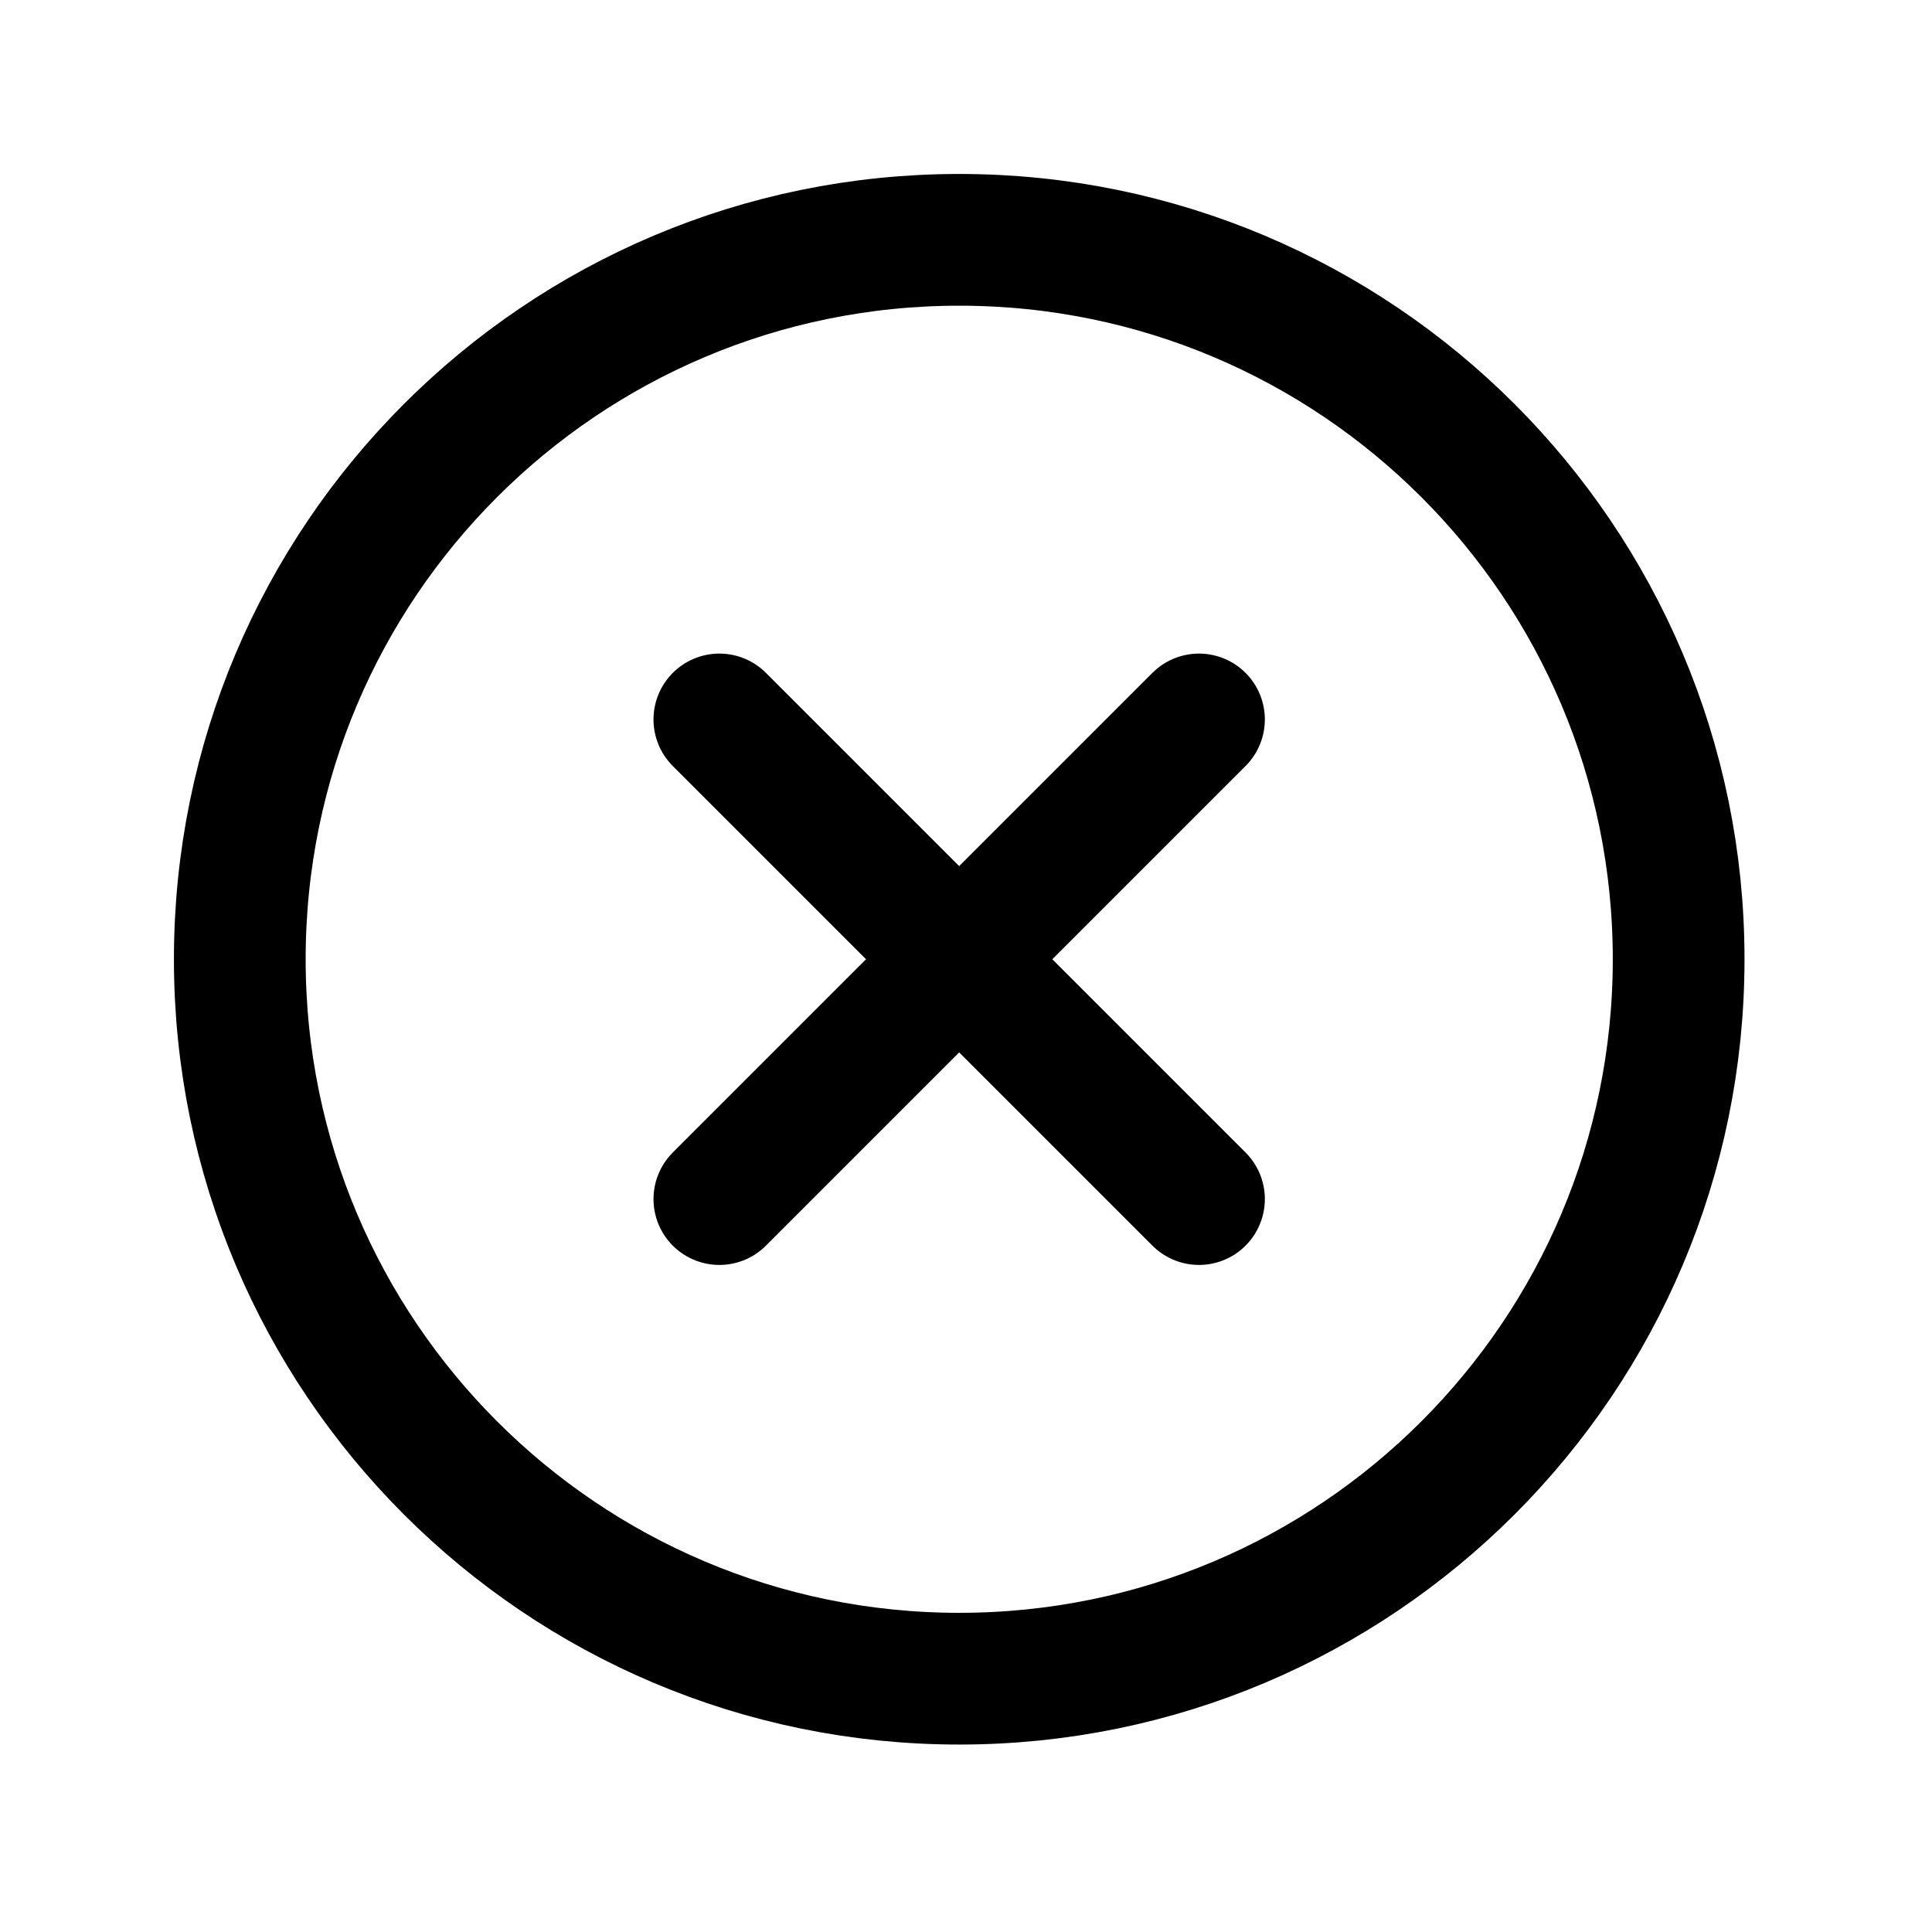
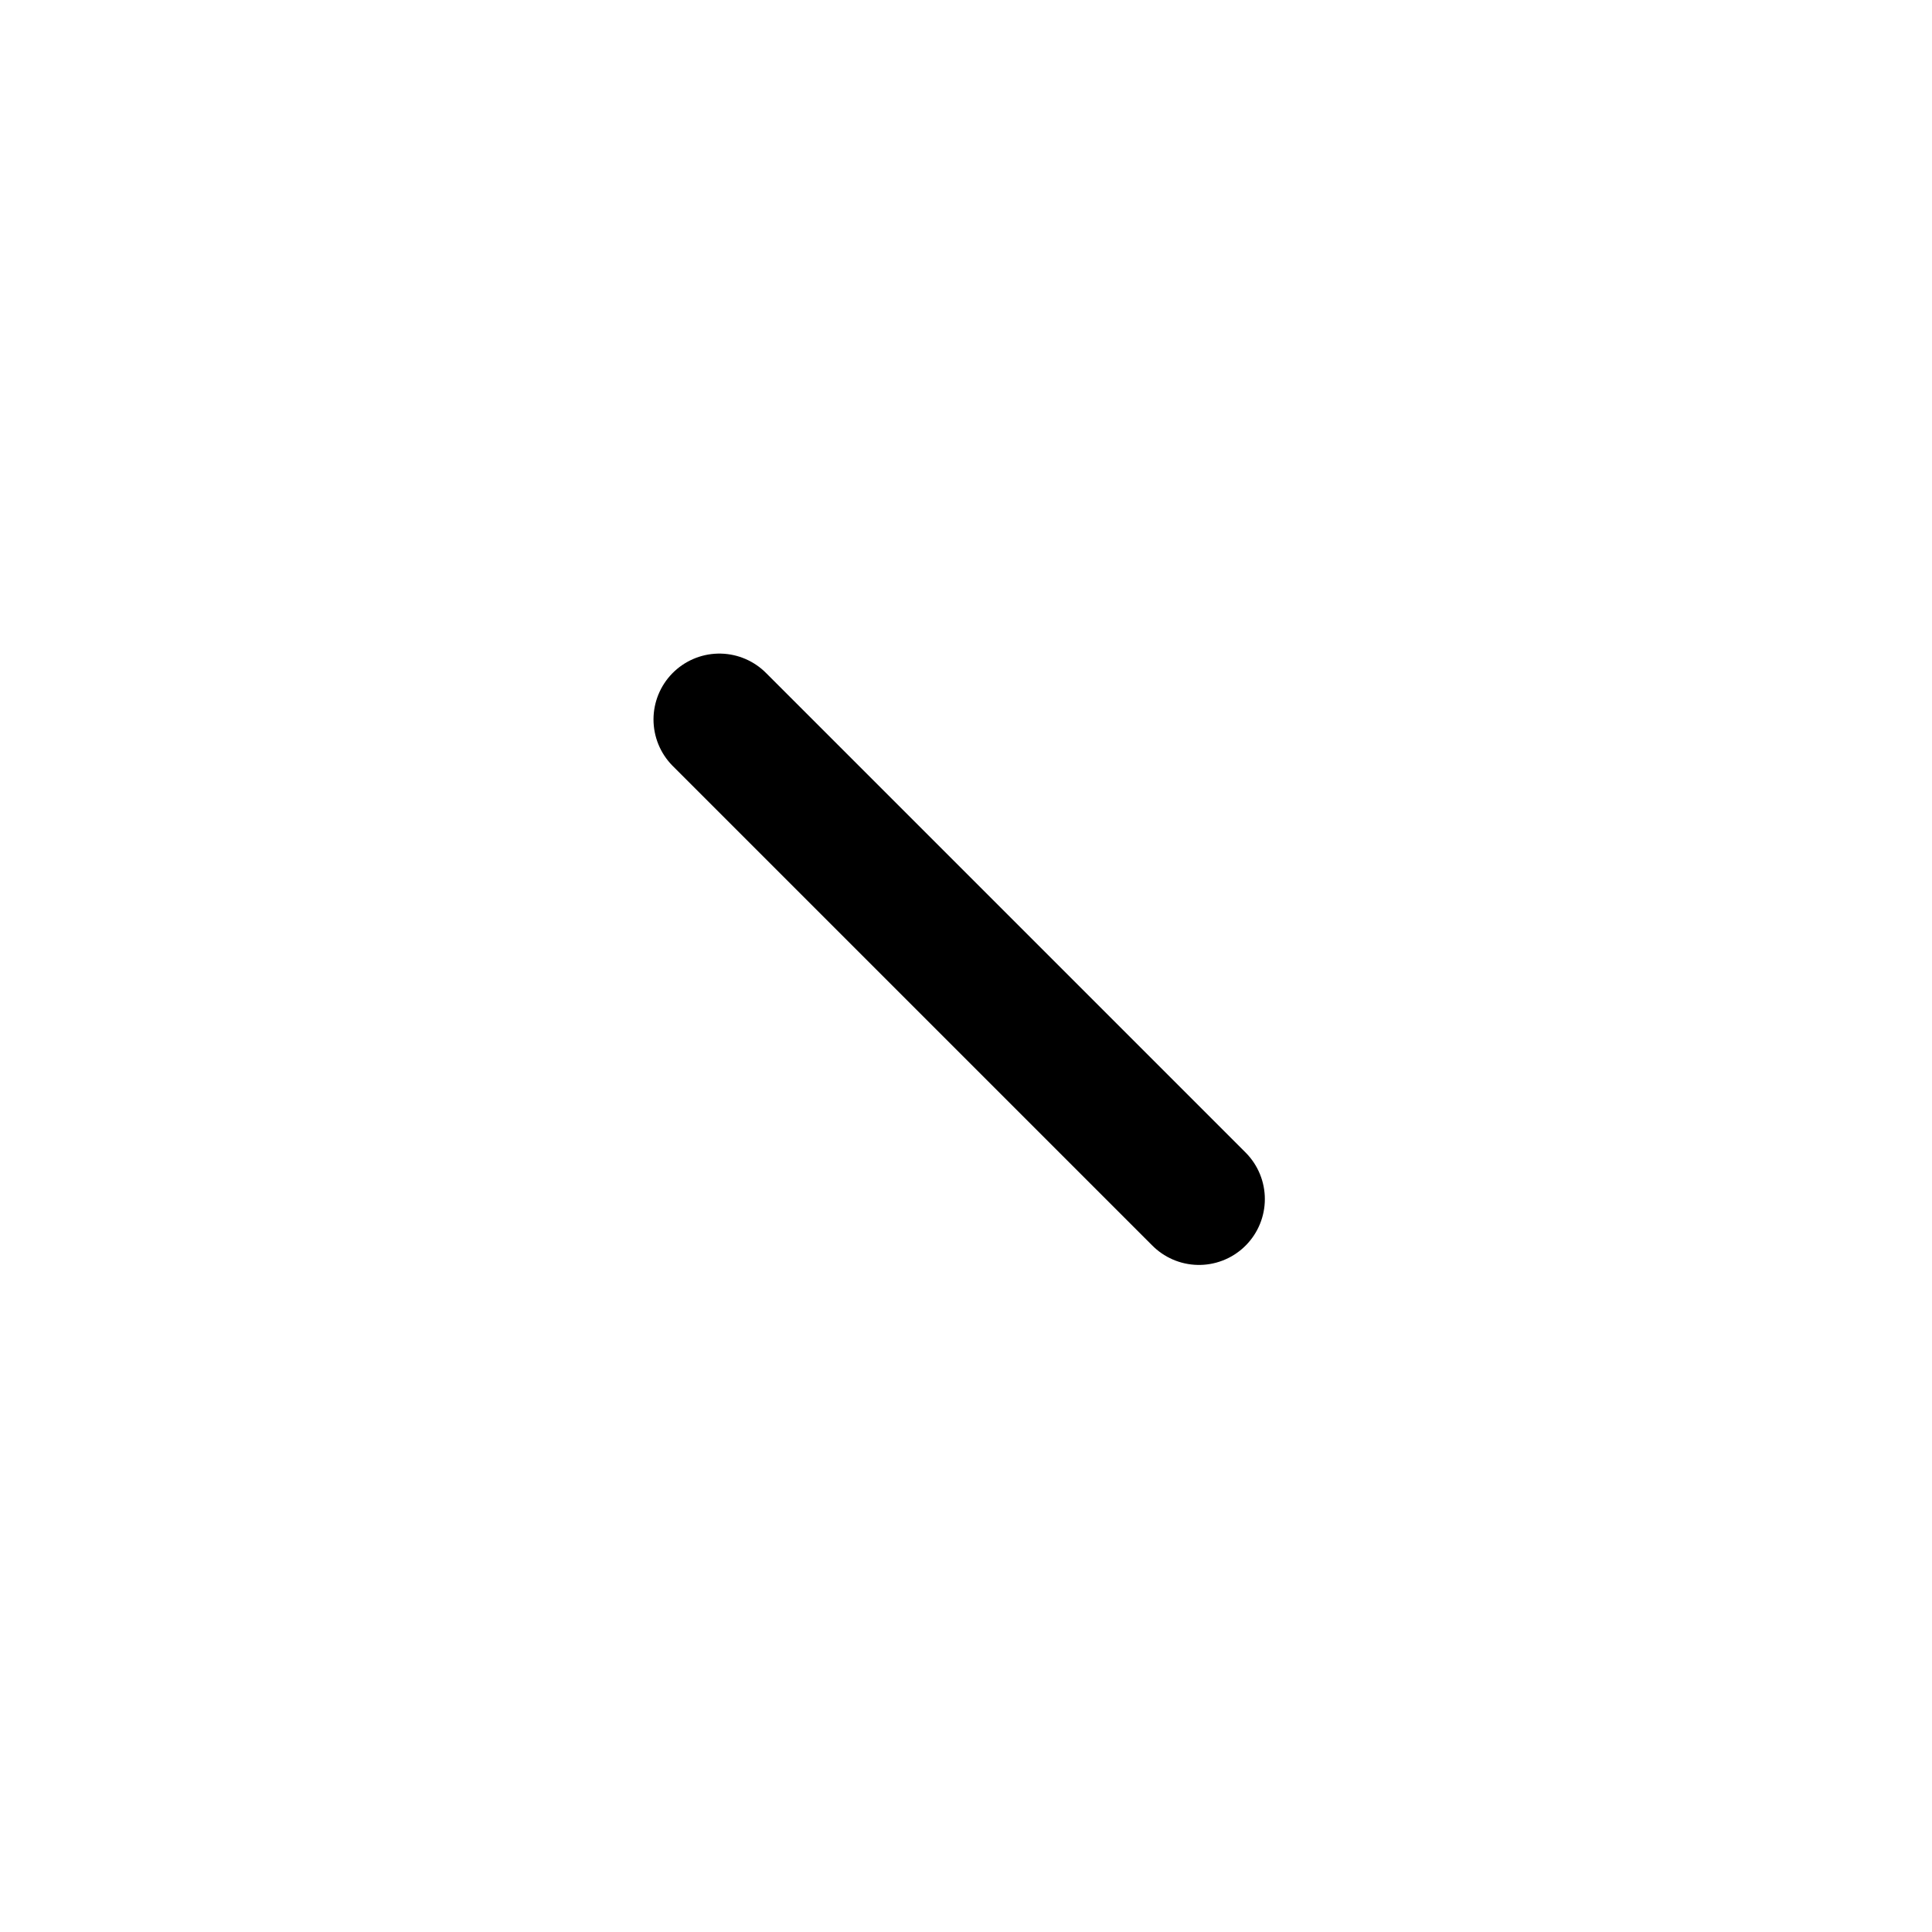
<svg xmlns="http://www.w3.org/2000/svg" width="44" height="44" viewBox="0 0 44 44" fill="none">
-   <path d="M21.846 38.231C30.895 38.231 38.23 30.895 38.23 21.846C38.23 12.798 30.895 5.462 21.846 5.462C12.797 5.462 5.461 12.798 5.461 21.846C5.461 30.895 12.797 38.231 21.846 38.231Z" stroke="black" stroke-width="3" stroke-miterlimit="10" />
-   <path d="M27.306 16.385L16.383 27.308" stroke="black" stroke-width="3" stroke-linecap="round" stroke-linejoin="round" />
  <path d="M27.306 27.308L16.383 16.385" stroke="black" stroke-width="3" stroke-linecap="round" stroke-linejoin="round" />
</svg>